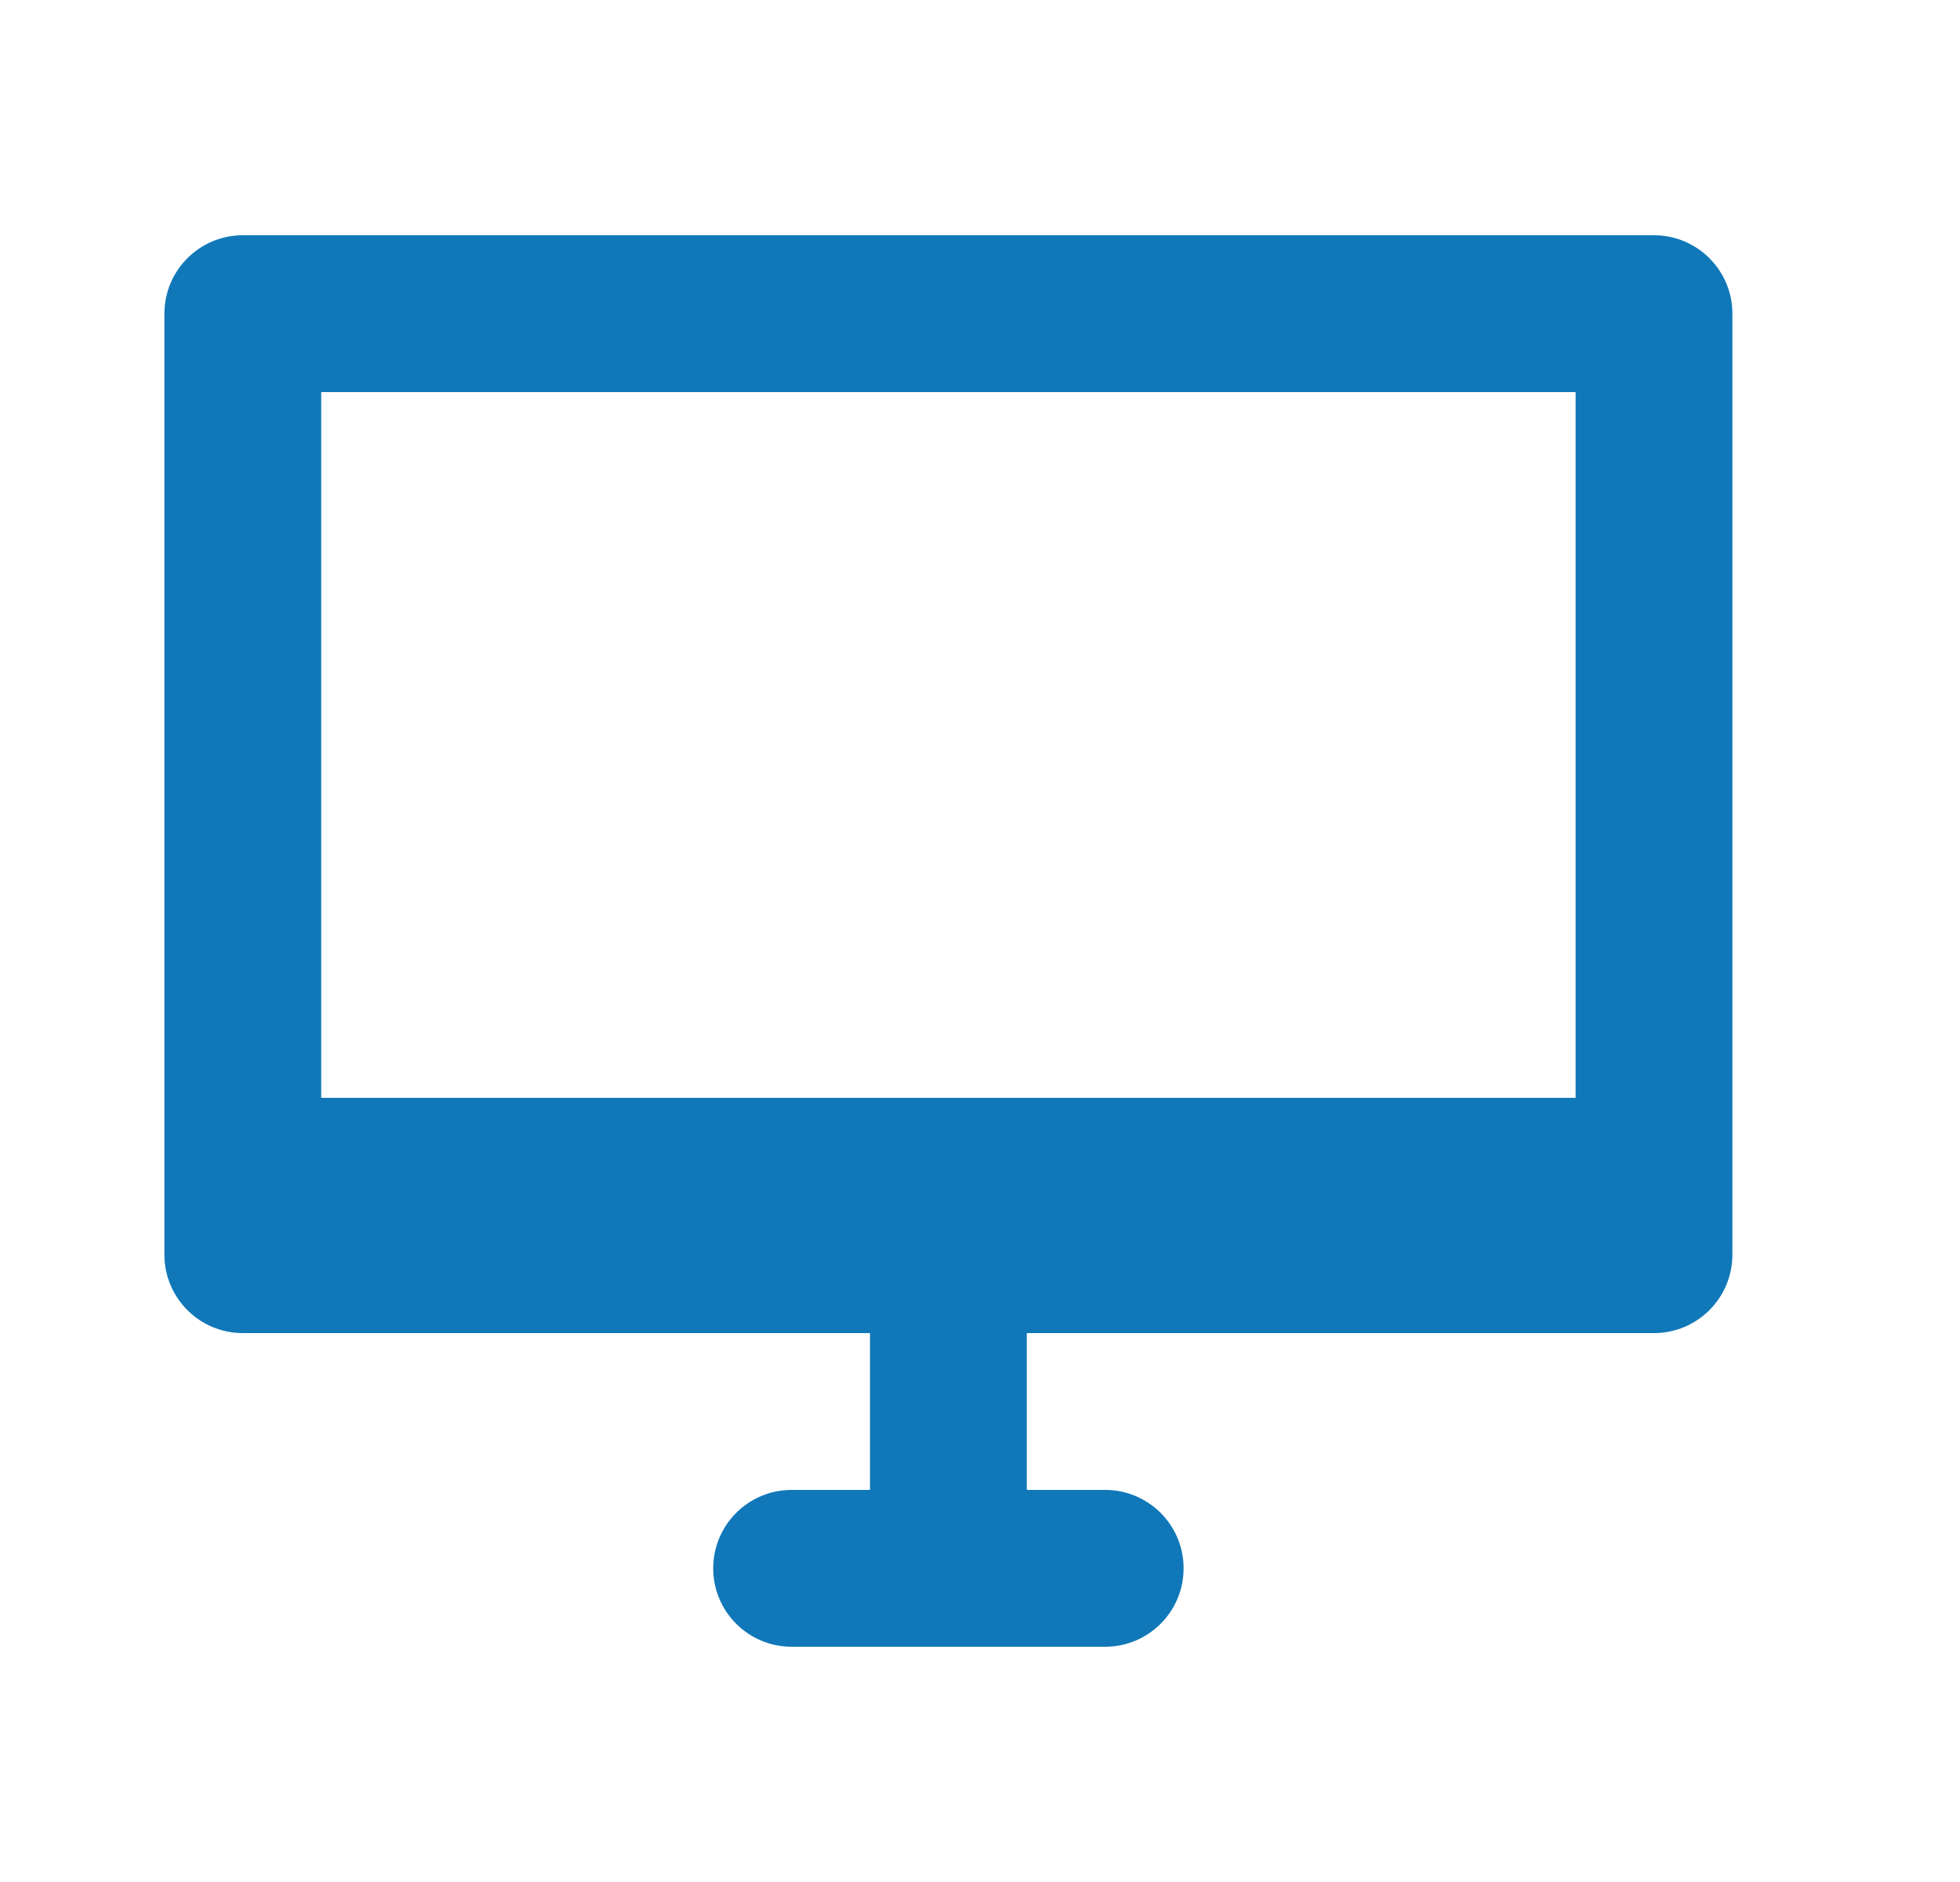
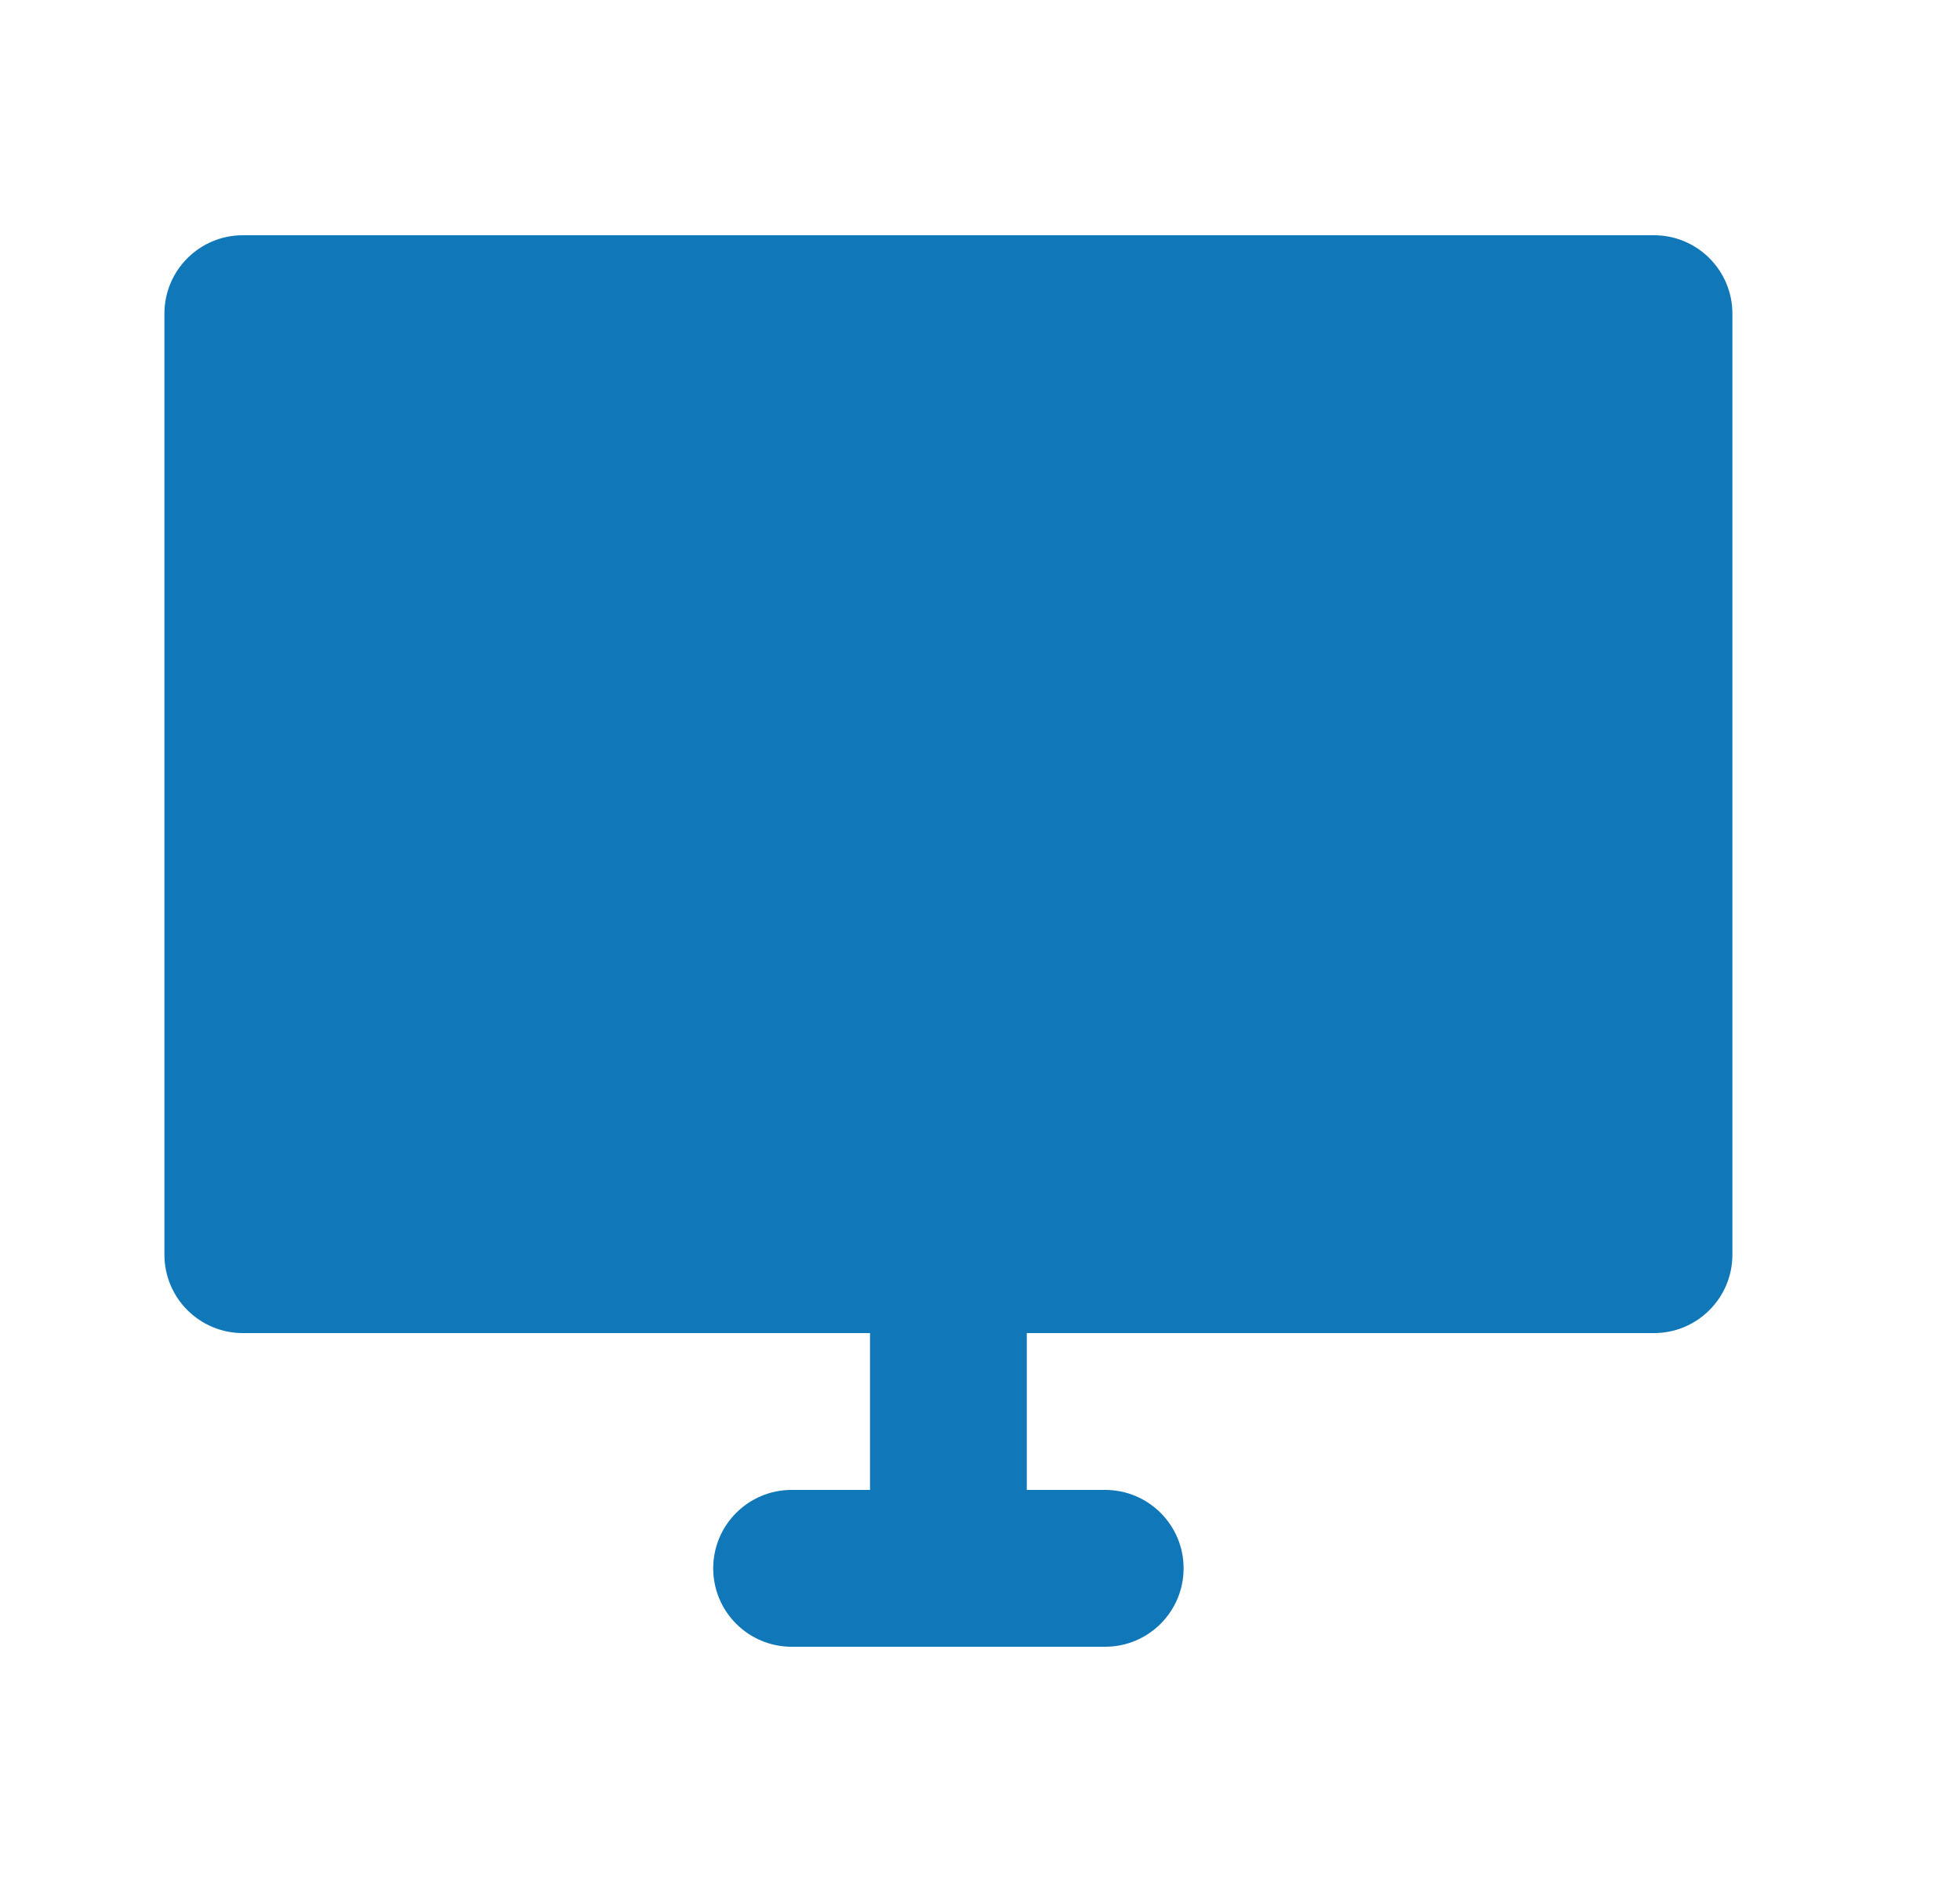
<svg xmlns="http://www.w3.org/2000/svg" width="25" height="24" viewBox="0 0 25 24">
  <g fill="none" fill-rule="evenodd">
    <g>
      <g>
        <g>
          <g>
-             <path d="M0 0H24V24H0z" transform="translate(-729 -1024) translate(.097 992) translate(729 24) translate(0 8)" />
            <g>
              <path d="M0 0H24V24H0z" transform="translate(-729 -1024) translate(.097 992) translate(729 24) translate(0 8)" />
-               <path fill="#1078B8" d="M21 3H3c-.552 0-1 .448-1 1v12c0 .552.448 1 1 1h8v2h-1c-.552 0-1 .448-1 1s.448 1 1 1h4c.552 0 1-.448 1-1s-.448-1-1-1h-1v-2h8c.552 0 1-.448 1-1V4c0-.552-.448-1-1-1zm-1 2v9H4V5h16z" transform="translate(-729 -1024) translate(.097 992) translate(729 24) translate(0 8)" />
+               <path fill="#1078B8" d="M21 3H3c-.552 0-1 .448-1 1v12c0 .552.448 1 1 1h8v2h-1c-.552 0-1 .448-1 1s.448 1 1 1h4c.552 0 1-.448 1-1s-.448-1-1-1h-1v-2h8c.552 0 1-.448 1-1V4c0-.552-.448-1-1-1zm-1 2H4V5h16z" transform="translate(-729 -1024) translate(.097 992) translate(729 24) translate(0 8)" />
            </g>
          </g>
        </g>
      </g>
    </g>
  </g>
</svg>